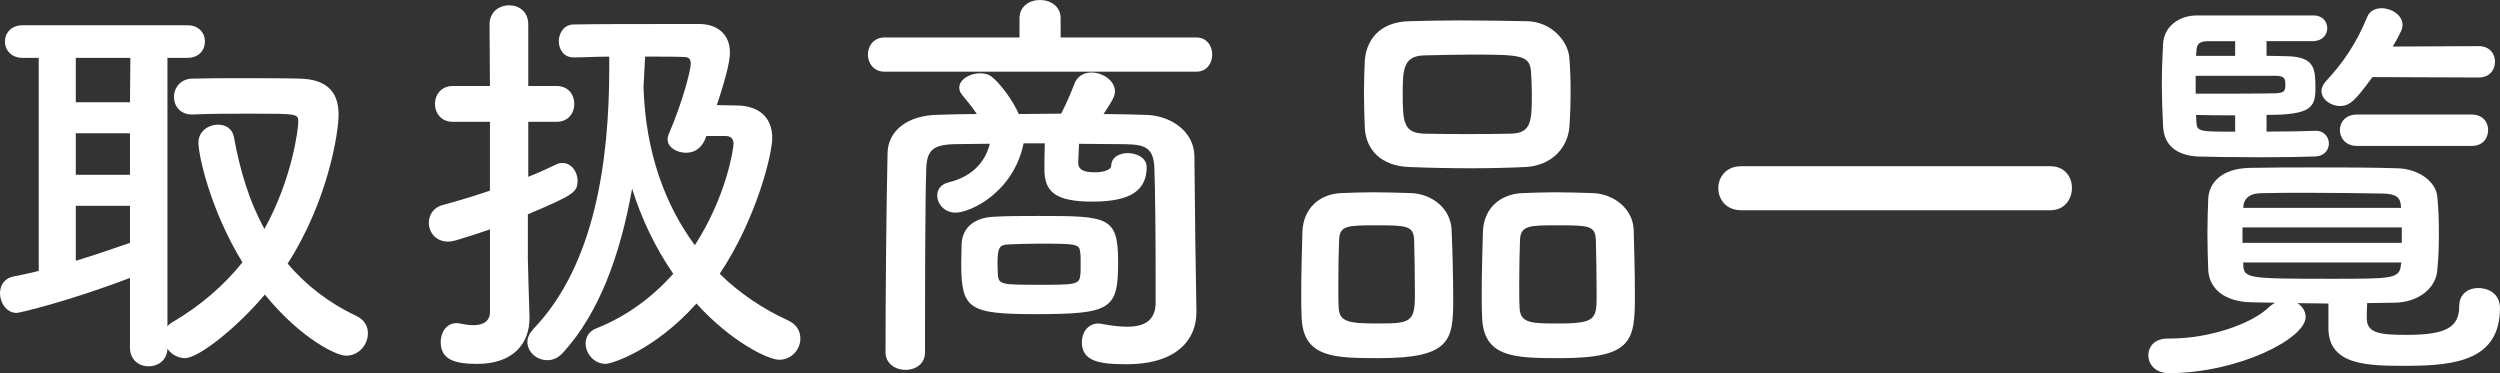
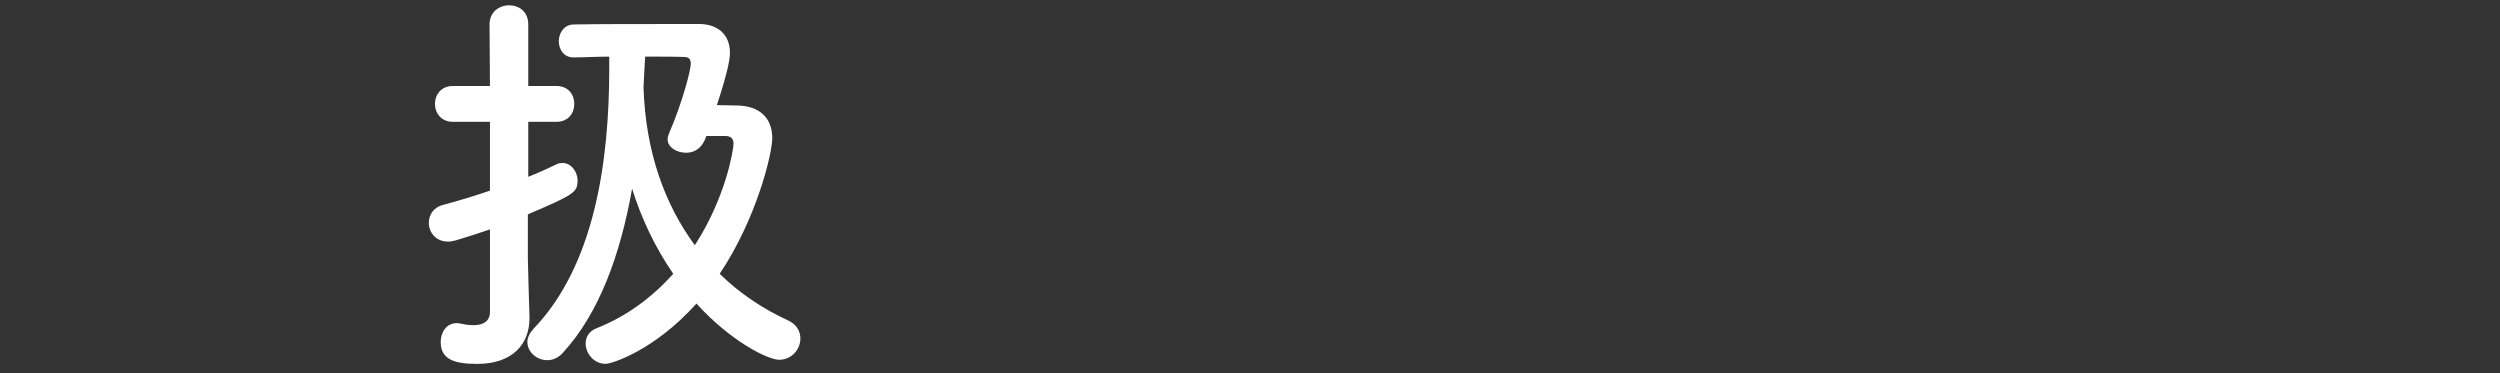
<svg xmlns="http://www.w3.org/2000/svg" id="_イヤー_2" viewBox="0 0 73.59 10.985">
  <rect x="0" y="0" width="73.59" height="10.985" fill="#333333" stroke="none" />
  <defs>
    <style>.cls-1{fill:#fff;}</style>
  </defs>
  <g id="_イヤー_1-2">
-     <path class="cls-1" d="M3.826,8.18c-1.787,.684-3.25,1.031-3.334,1.031-.3,0-.492-.3-.492-.576,0-.228,.12-.432,.372-.491,.251-.048,.516-.108,.768-.168V1.703h-.48c-.336,0-.516-.24-.516-.48,0-.239,.18-.479,.516-.479H5.517c.348,0,.516,.24,.516,.479,0,.24-.168,.48-.516,.48h-.588v7.903c.036-.048,.084-.084,.144-.12,.839-.491,1.523-1.091,2.063-1.763-.959-1.571-1.295-3.166-1.295-3.526,0-.336,.3-.527,.576-.527,.216,0,.42,.107,.468,.359,.18,.996,.456,1.907,.899,2.711,.804-1.451,.996-2.915,.996-3.154,0-.24-.036-.24-1.416-.24-.563,0-1.175,0-1.691,.024h-.024c-.348,0-.528-.252-.528-.516,0-.265,.192-.54,.552-.54,.432-.012,.923-.012,1.403-.012,.66,0,1.295,0,1.727,.012,.78,.012,1.164,.359,1.164,1.056,0,.516-.3,2.519-1.5,4.39,.528,.623,1.199,1.151,2.015,1.535,.252,.12,.348,.312,.348,.516,0,.336-.264,.659-.647,.659-.276,0-1.319-.491-2.387-1.799-.84,.995-1.955,1.871-2.351,1.871-.216,0-.408-.12-.516-.276-.012,.349-.288,.517-.552,.517-.275,0-.551-.181-.551-.552v-2.051Zm.012-6.477h-1.607v1.307h1.595l.012-1.307Zm-.012,2.219h-1.595v1.223h1.595v-1.223Zm0,2.135h-1.595v1.619c.552-.168,1.079-.348,1.595-.528v-1.091Z" />
    <path class="cls-1" d="M14.423,6.752c-.348,.12-.684,.228-1.008,.324-.084,.023-.156,.036-.228,.036-.36,0-.564-.276-.564-.552,0-.229,.132-.456,.42-.528,.444-.12,.923-.264,1.379-.42V3.586h-1.092c-.348,0-.527-.264-.527-.528,0-.264,.18-.527,.527-.527h1.092l-.012-1.811c0-.372,.288-.564,.576-.564,.288,0,.564,.181,.564,.564v1.811h.827c.36,0,.528,.264,.528,.527,0,.265-.168,.528-.528,.528h-.827v1.619c.3-.12,.563-.24,.815-.36,.06-.035,.132-.048,.192-.048,.252,0,.444,.252,.444,.516,0,.348-.108,.42-1.463,.996v1.307c0,.192,.036,1.283,.048,1.703v.048c0,.756-.492,1.344-1.535,1.344-.636,0-1.079-.108-1.079-.647,0-.276,.167-.552,.467-.552,.036,0,.072,0,.108,.012,.108,.024,.251,.048,.384,.048,.251,0,.492-.084,.492-.396v-2.423Zm2.458-5.062c-.288,0-.432-.239-.432-.479,0-.239,.156-.491,.443-.491,.684-.013,1.823-.013,2.747-.013h.983c.48,.013,.864,.288,.864,.84,0,.144-.024,.456-.384,1.547,.252,0,.492,.013,.647,.013,.564,.023,.983,.323,.983,.959,0,.456-.456,2.362-1.547,3.994,.587,.575,1.271,1.031,2.003,1.367,.264,.12,.372,.323,.372,.539,0,.312-.252,.624-.624,.624-.336,0-1.439-.552-2.435-1.655-1.235,1.38-2.495,1.775-2.675,1.775-.348,0-.587-.312-.587-.6,0-.18,.096-.36,.312-.444,.912-.359,1.667-.936,2.267-1.606-.528-.768-.936-1.619-1.211-2.507-.348,1.955-.972,3.67-2.039,4.833-.144,.156-.3,.216-.456,.216-.312,0-.588-.239-.588-.539,0-.12,.06-.252,.18-.384,1.811-1.883,2.23-4.966,2.23-7.664v-.348c-.396,0-.779,.023-1.043,.023h-.012Zm3.91,2.315c-.156,.479-.492,.491-.6,.491-.264,0-.54-.155-.54-.396,0-.048,.012-.096,.036-.156,.408-.947,.647-1.883,.647-2.074,0-.145-.084-.192-.18-.192-.276-.012-.696-.012-1.164-.012-.012,.3-.036,.6-.048,.899,.06,1.919,.635,3.466,1.511,4.653,.923-1.427,1.139-2.83,1.139-2.986,0-.144-.072-.228-.24-.228h-.564Z" />
-     <path class="cls-1" d="M26.04,2.11c-.324,0-.492-.252-.492-.504,0-.251,.168-.503,.492-.503h3.97V.539c0-.359,.3-.539,.6-.539,.312,0,.611,.18,.611,.539v.564h3.994c.312,0,.468,.252,.468,.503,0,.252-.156,.504-.468,.504h-9.175Zm9.175,7.088v.024c0,.684-.48,1.499-2.051,1.499-.744,0-1.319-.06-1.319-.647,0-.275,.168-.552,.492-.552,.024,0,.06,.012,.096,.012,.252,.048,.516,.084,.744,.084,.468,0,.828-.155,.84-.684v-.899c0-1.031-.012-2.387-.036-3.082-.024-.588-.252-.695-.828-.708-.468,0-.923-.012-1.391-.012-.012,.24-.024,.504-.024,.563,0,.252,.276,.276,.503,.276,.312,0,.468-.108,.468-.181,0-.264,.24-.384,.492-.384,.264,0,.552,.145,.552,.408,0,.672-.444,1.02-1.595,1.02-1.115,0-1.415-.3-1.415-.96v-.048c0-.06,0-.407,.012-.707h-.624c-.3,1.451-1.571,2.039-2.003,2.039-.335,0-.54-.265-.54-.504,0-.168,.096-.324,.324-.384,.6-.145,1.067-.504,1.224-1.14-.336,0-.672,.012-1.008,.012-.671,.013-.839,.181-.863,.708-.036,1.163-.036,3.694-.036,5.421,0,.348-.288,.516-.576,.516-.288,0-.587-.18-.587-.516,0-1.583,.024-4.294,.06-5.865,.012-.659,.588-1.115,1.476-1.127,.372-.012,.768-.024,1.151-.024-.132-.203-.276-.371-.432-.563-.06-.071-.084-.144-.084-.216,0-.239,.312-.42,.612-.42,.12,0,.24,.024,.336,.097,.24,.18,.636,.707,.804,1.103,.419,0,.827-.012,1.247-.012,.156-.3,.288-.611,.384-.863,.084-.24,.288-.348,.504-.348,.335,0,.695,.239,.695,.552,0,.144-.06,.252-.335,.671,.408,0,.827,.013,1.235,.024,.719,.012,1.427,.468,1.439,1.211,.012,.804,.024,2.627,.036,3.059l.024,1.547Zm-4.737,.049c-1.979,0-2.183-.156-2.183-1.5,0-.228,.012-.455,.012-.575,.024-.479,.384-.768,.947-.792,.384-.023,.852-.023,1.308-.023,2.062,0,2.351,.012,2.351,1.355,0,1.391-.192,1.535-2.435,1.535Zm.096-.864c1.043,0,1.199,0,1.224-.275,.012-.061,.012-.192,.012-.336,0-.132,0-.275-.012-.336-.024-.252-.084-.264-1.2-.264-.335,0-.671,.012-.923,.023-.276,.013-.312,.12-.312,.588,0,.145,.012,.276,.012,.336,.036,.252,.12,.264,1.199,.264Z" />
-     <path class="cls-1" d="M40.594,10.542c-1.319,0-2.23-.012-2.279-1.188-.012-.204-.012-.456-.012-.72,0-.647,.024-1.403,.036-1.823,.024-.647,.468-1.091,1.127-1.127,.336-.012,.66-.024,.972-.024,.372,0,.731,.013,1.104,.024,.611,.024,1.163,.456,1.187,1.079,.024,.492,.048,1.392,.048,2.051,0,1.2-.072,1.728-2.183,1.728Zm1.032-3.502c-.024-.396-.24-.408-1.116-.408-.852,0-1.067,.013-1.091,.408-.012,.264-.024,.815-.024,1.295,0,.3,0,.576,.012,.744,.024,.396,.312,.443,1.127,.443,.972,0,1.116-.024,1.116-.84,0-.503-.012-1.295-.024-1.643Zm3.262-2.123c-.516,.024-1.043,.036-1.571,.036-.6,0-1.211-.012-1.811-.036-.864-.024-1.295-.516-1.332-1.151-.012-.336-.024-.695-.024-1.031s.012-.672,.024-.947c.036-.528,.36-1.14,1.308-1.164,.444-.012,.971-.023,1.511-.023,.647,0,1.331,.012,1.955,.023,.72,.013,1.211,.588,1.248,1.08,.024,.3,.036,.636,.036,.971,0,.384-.012,.756-.036,1.067-.048,.601-.516,1.14-1.307,1.176Zm.204-2.146c0-.216-.012-.432-.024-.636-.024-.516-.3-.528-1.751-.528-.468,0-.948,.013-1.415,.024-.6,.024-.612,.432-.612,1.14,0,.839,.036,1.139,.624,1.163,.42,.012,.864,.012,1.295,.012s.875,0,1.283-.012c.576-.024,.6-.348,.6-1.163Zm.839,7.771c-1.343,0-2.254-.012-2.303-1.188-.012-.204-.012-.456-.012-.72,0-.647,.024-1.403,.036-1.823,.024-.647,.468-1.091,1.151-1.127,.348-.012,.671-.024,.983-.024,.372,0,.731,.013,1.104,.024,.611,.024,1.175,.456,1.199,1.079,.012,.444,.036,1.248,.036,1.884,0,1.367-.036,1.895-2.195,1.895Zm1.043-3.502c-.024-.396-.216-.408-1.115-.408-.815,0-1.091,0-1.115,.408-.012,.264-.024,.815-.024,1.295,0,.3,0,.576,.012,.744,.024,.443,.372,.443,1.14,.443,1.103,0,1.127-.132,1.127-.84,0-.503-.012-1.295-.024-1.643Z" />
-     <path class="cls-1" d="M51.251,6.188c-.444,0-.671-.324-.671-.647,0-.324,.228-.648,.671-.648h9.103c.432,0,.636,.324,.636,.636,0,.336-.216,.66-.636,.66h-9.103Z" />
-     <path class="cls-1" d="M68.541,8.935c-.312,0-.612-.012-.912-.012,.144,.096,.24,.24,.24,.408,0,.635-1.967,1.643-4.018,1.654-.408,0-.612-.264-.612-.527,0-.252,.18-.492,.564-.492h.06c1.187,0,2.411-.432,2.926-.923,.06-.061,.12-.096,.18-.132-.24,0-.456-.013-.684-.013-.815-.012-1.247-.407-1.283-.936-.012-.335-.024-.719-.024-1.079,0-.372,.012-.743,.024-1.043,.024-.432,.36-.888,1.248-.899,.6-.013,1.235-.013,1.871-.013,.791,0,1.595,0,2.423,.024,.684,.012,1.164,.42,1.199,.827,.036,.324,.048,.708,.048,1.092,0,.372-.012,.756-.048,1.091-.036,.492-.516,.936-1.259,.948-.264,0-.528,.012-.804,.012-.012,.156-.012,.312-.012,.479,.024,.408,.396,.456,1.175,.456,1.175,0,1.547-.228,1.547-.852,0-.359,.275-.527,.563-.527,.276,0,.636,.155,.636,.587,0,1.512-1.259,1.703-2.747,1.703-1.127,0-2.303,0-2.303-1.115v-.72Zm-.372-5.085c.251,0,.384,.192,.384,.372,0,.191-.132,.371-.396,.384-.288,.012-.936,.023-1.595,.023-.815,0-1.643-.012-1.883-.023-.576-.036-.983-.3-1.007-.899-.024-.444-.036-.84-.036-1.224s.012-.768,.036-1.188c.024-.504,.456-.84,.995-.84h3.442c.264,0,.396,.192,.396,.372,0,.192-.132,.372-.408,.384h-1.379v.432c.288,0,.516,.013,.659,.013,.756,.035,.78,.371,.78,.947,0,.575-.156,.779-1.439,.779v.492c.624,0,1.211-.013,1.439-.024h.012Zm-.9-1.439c-.012-.12-.072-.168-.24-.18h-2.398v.527c.635,0,1.919,0,2.351-.012,.216-.012,.276-.048,.288-.18v-.156Zm-1.475-1.199h-.815c-.192,.012-.312,.048-.324,.264l-.012,.168h1.151v-.432Zm0,2.183c-.42,0-.839,0-1.151-.012l.012,.228c.012,.265,.12,.265,1.139,.265v-.48Zm4.905,3.299h-4.689v.455h4.689v-.455Zm-.024-.612c-.012-.252-.12-.371-.503-.384-.672-.012-1.476-.023-2.255-.023-.48,0-.959,0-1.379,.012-.36,.012-.492,.192-.504,.396v.036h4.642v-.036Zm.012,1.644h-4.654v.06c.012,.408,.108,.42,2.603,.42,1.799,0,2.002,0,2.039-.42l.012-.06Zm-.852-5.457c-.468,.636-.648,.852-.948,.852-.276,0-.552-.192-.552-.444,0-.096,.048-.191,.132-.287,.527-.564,.911-1.151,1.211-1.883,.072-.192,.252-.265,.432-.265,.288,0,.611,.204,.611,.492,0,.048-.012,.107-.036,.168-.072,.155-.156,.312-.252,.468l2.531-.012c.324,0,.479,.228,.479,.455,0,.24-.156,.468-.479,.468l-3.13-.012Zm-.456,2.026c-.335,0-.503-.239-.503-.468,0-.228,.168-.455,.503-.455h3.382c.324,0,.48,.228,.48,.455,0,.24-.156,.468-.48,.468h-3.382Z" />
  </g>
</svg>